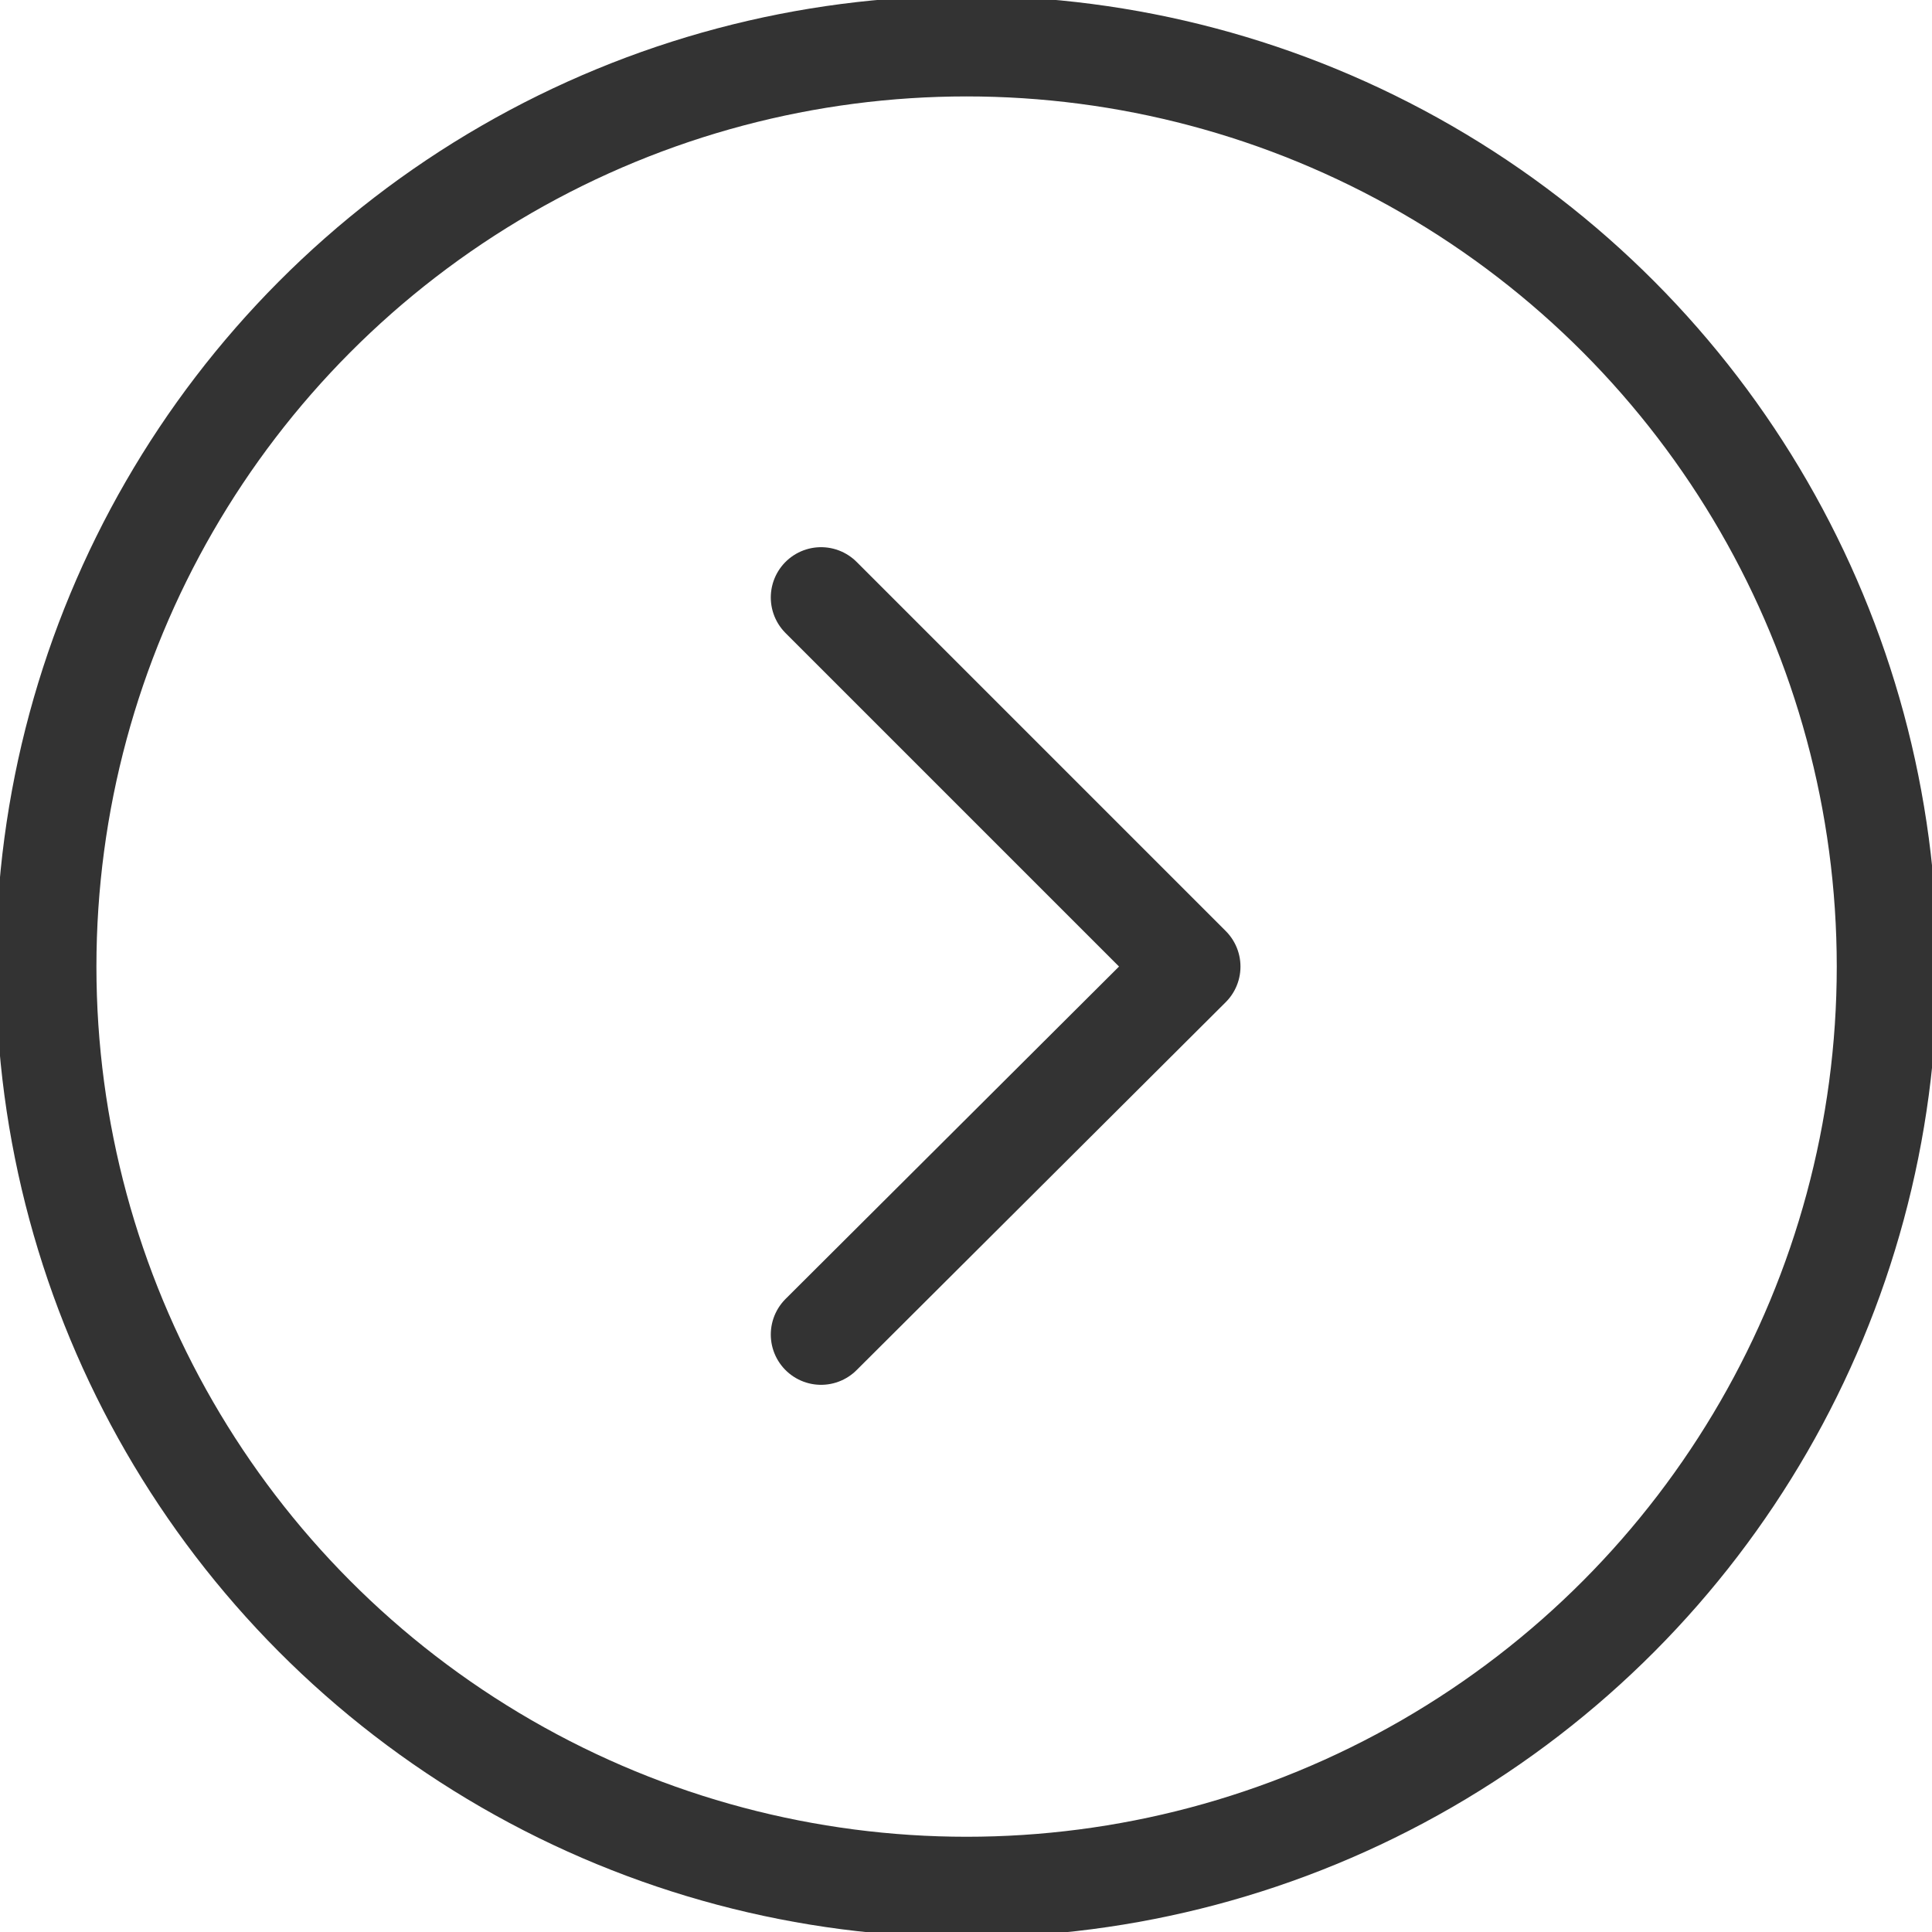
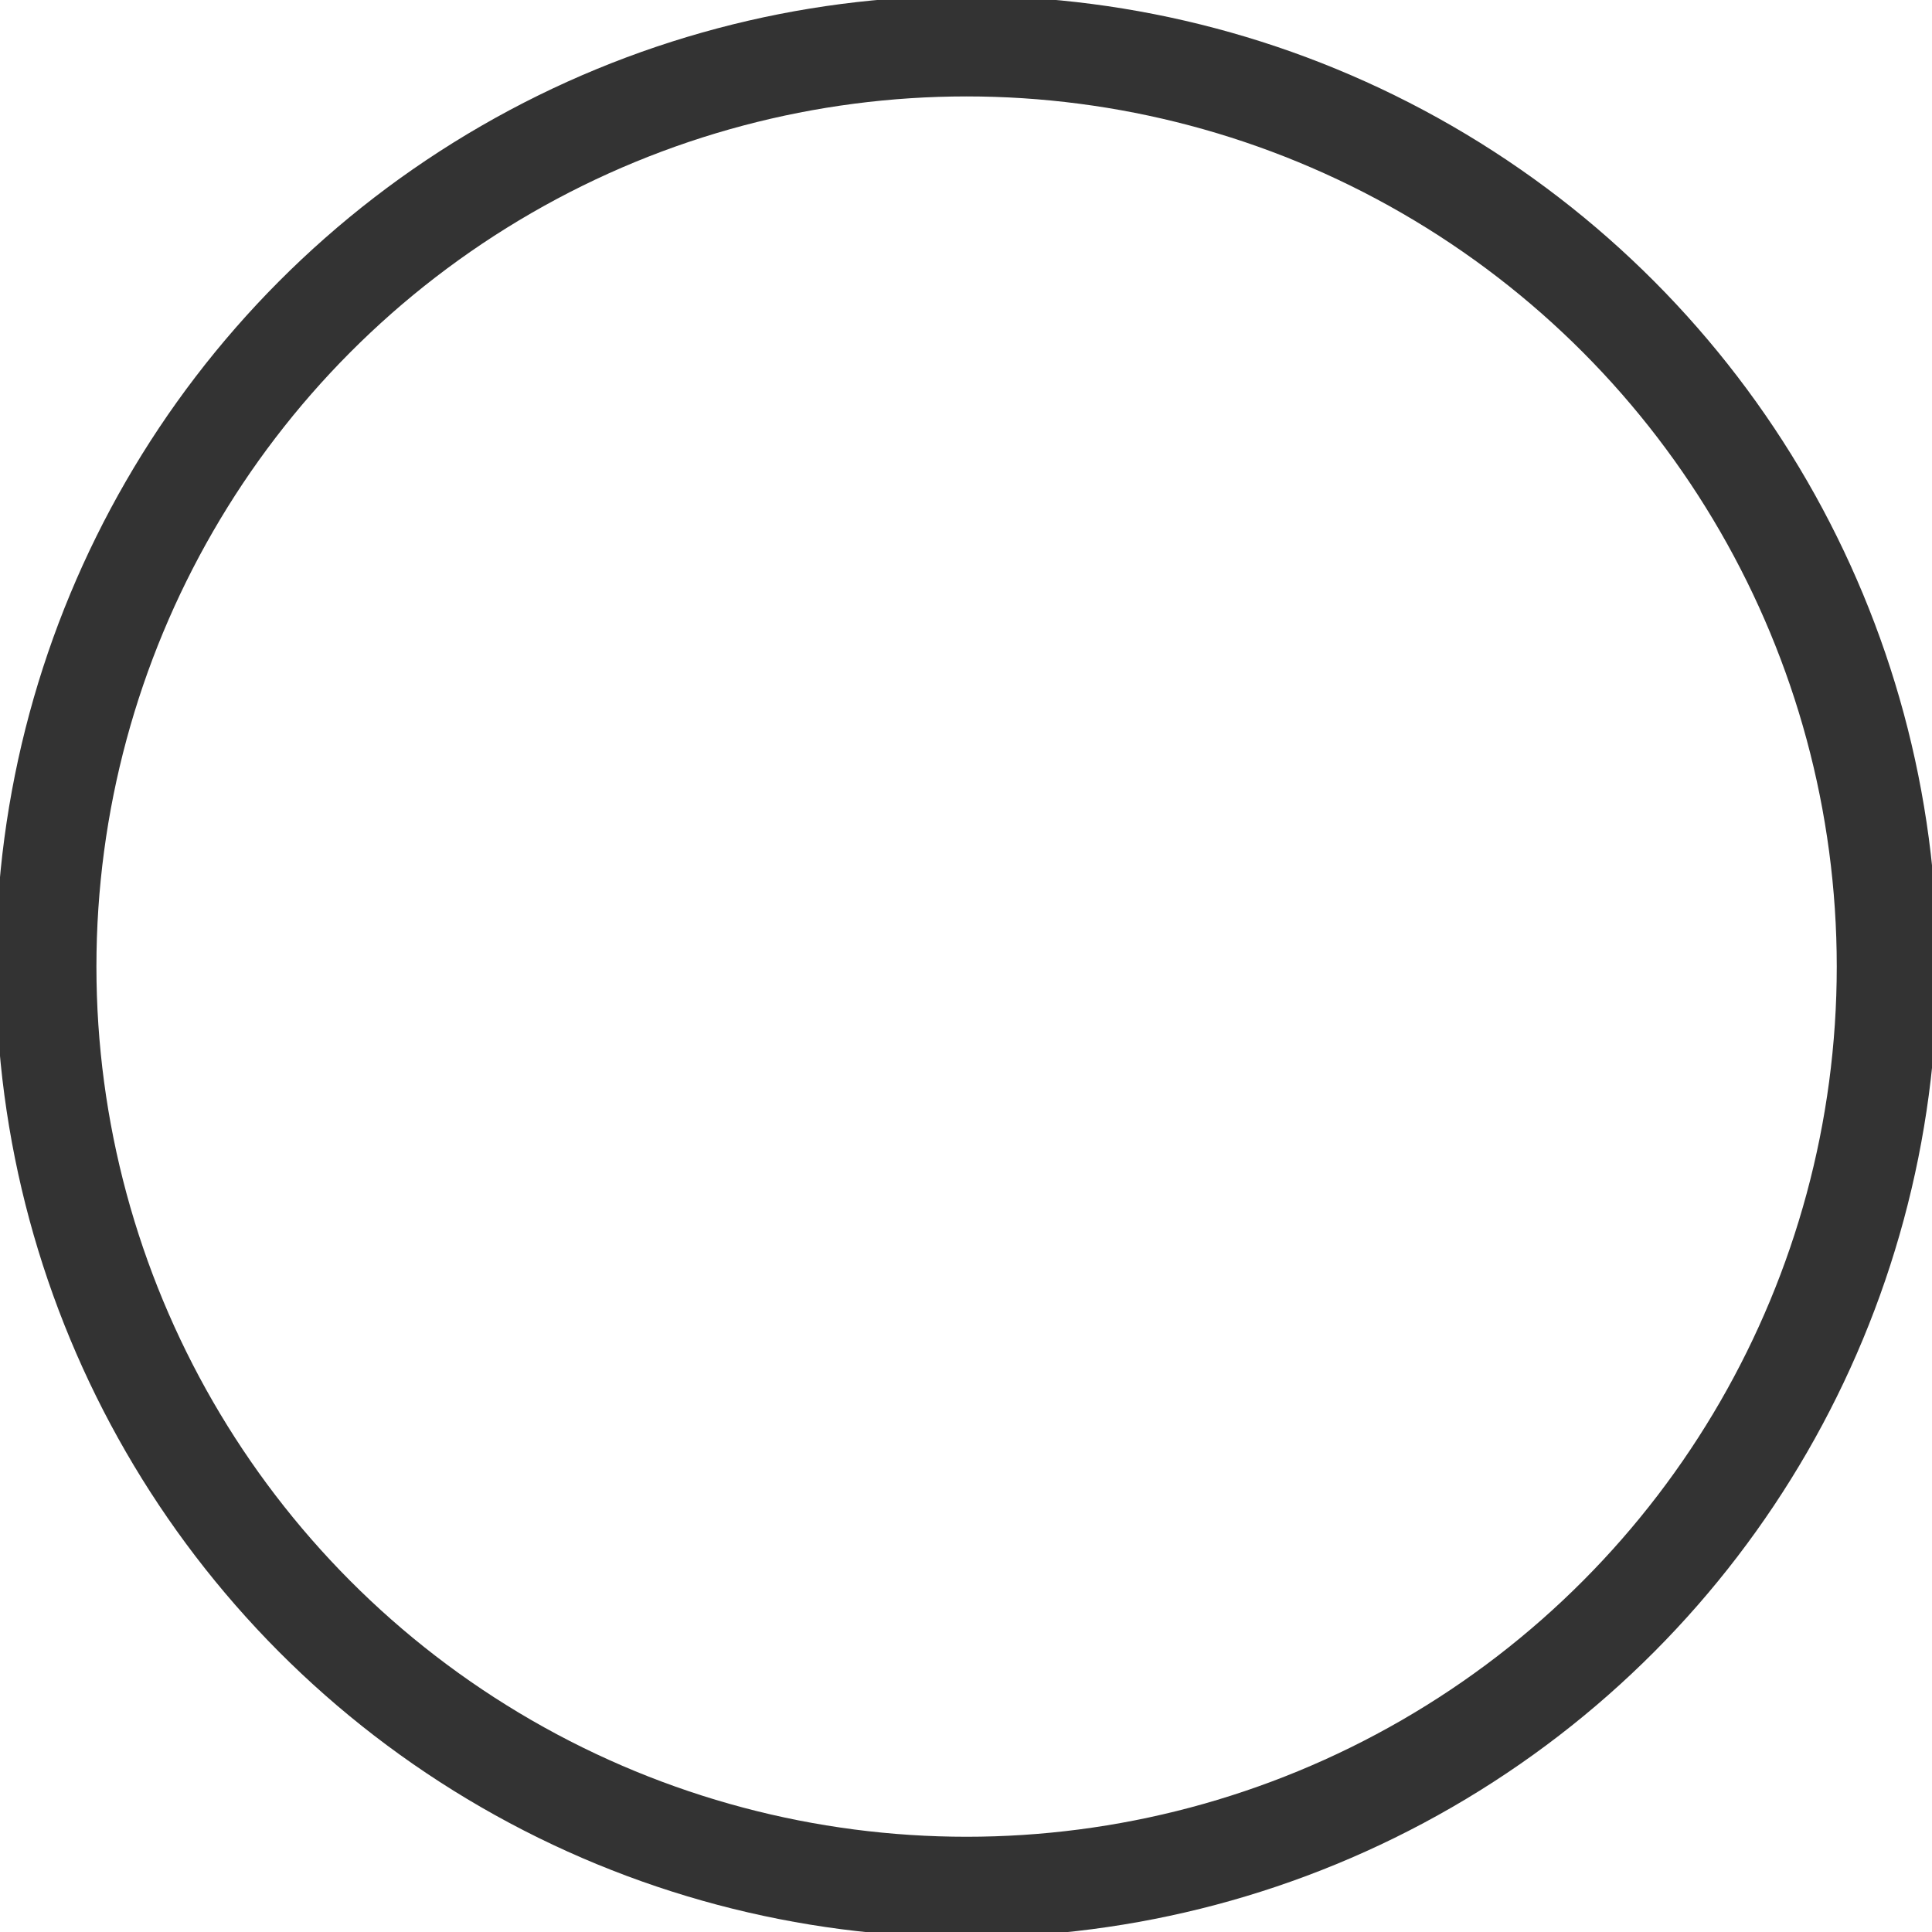
<svg xmlns="http://www.w3.org/2000/svg" id="Layer_1" data-name="Layer 1" viewBox="0 0 16.33 16.33">
  <defs>
    <style>.cls-1{fill:none;stroke:#333;stroke-linecap:round;stroke-linejoin:round;stroke-width:0.85px;}</style>
  </defs>
-   <polyline class="cls-1" points="6.94 11.28 10.06 8.17 6.94 5.05" />
  <circle class="cls-1" cx="8.17" cy="8.17" r="7.78" />
</svg>